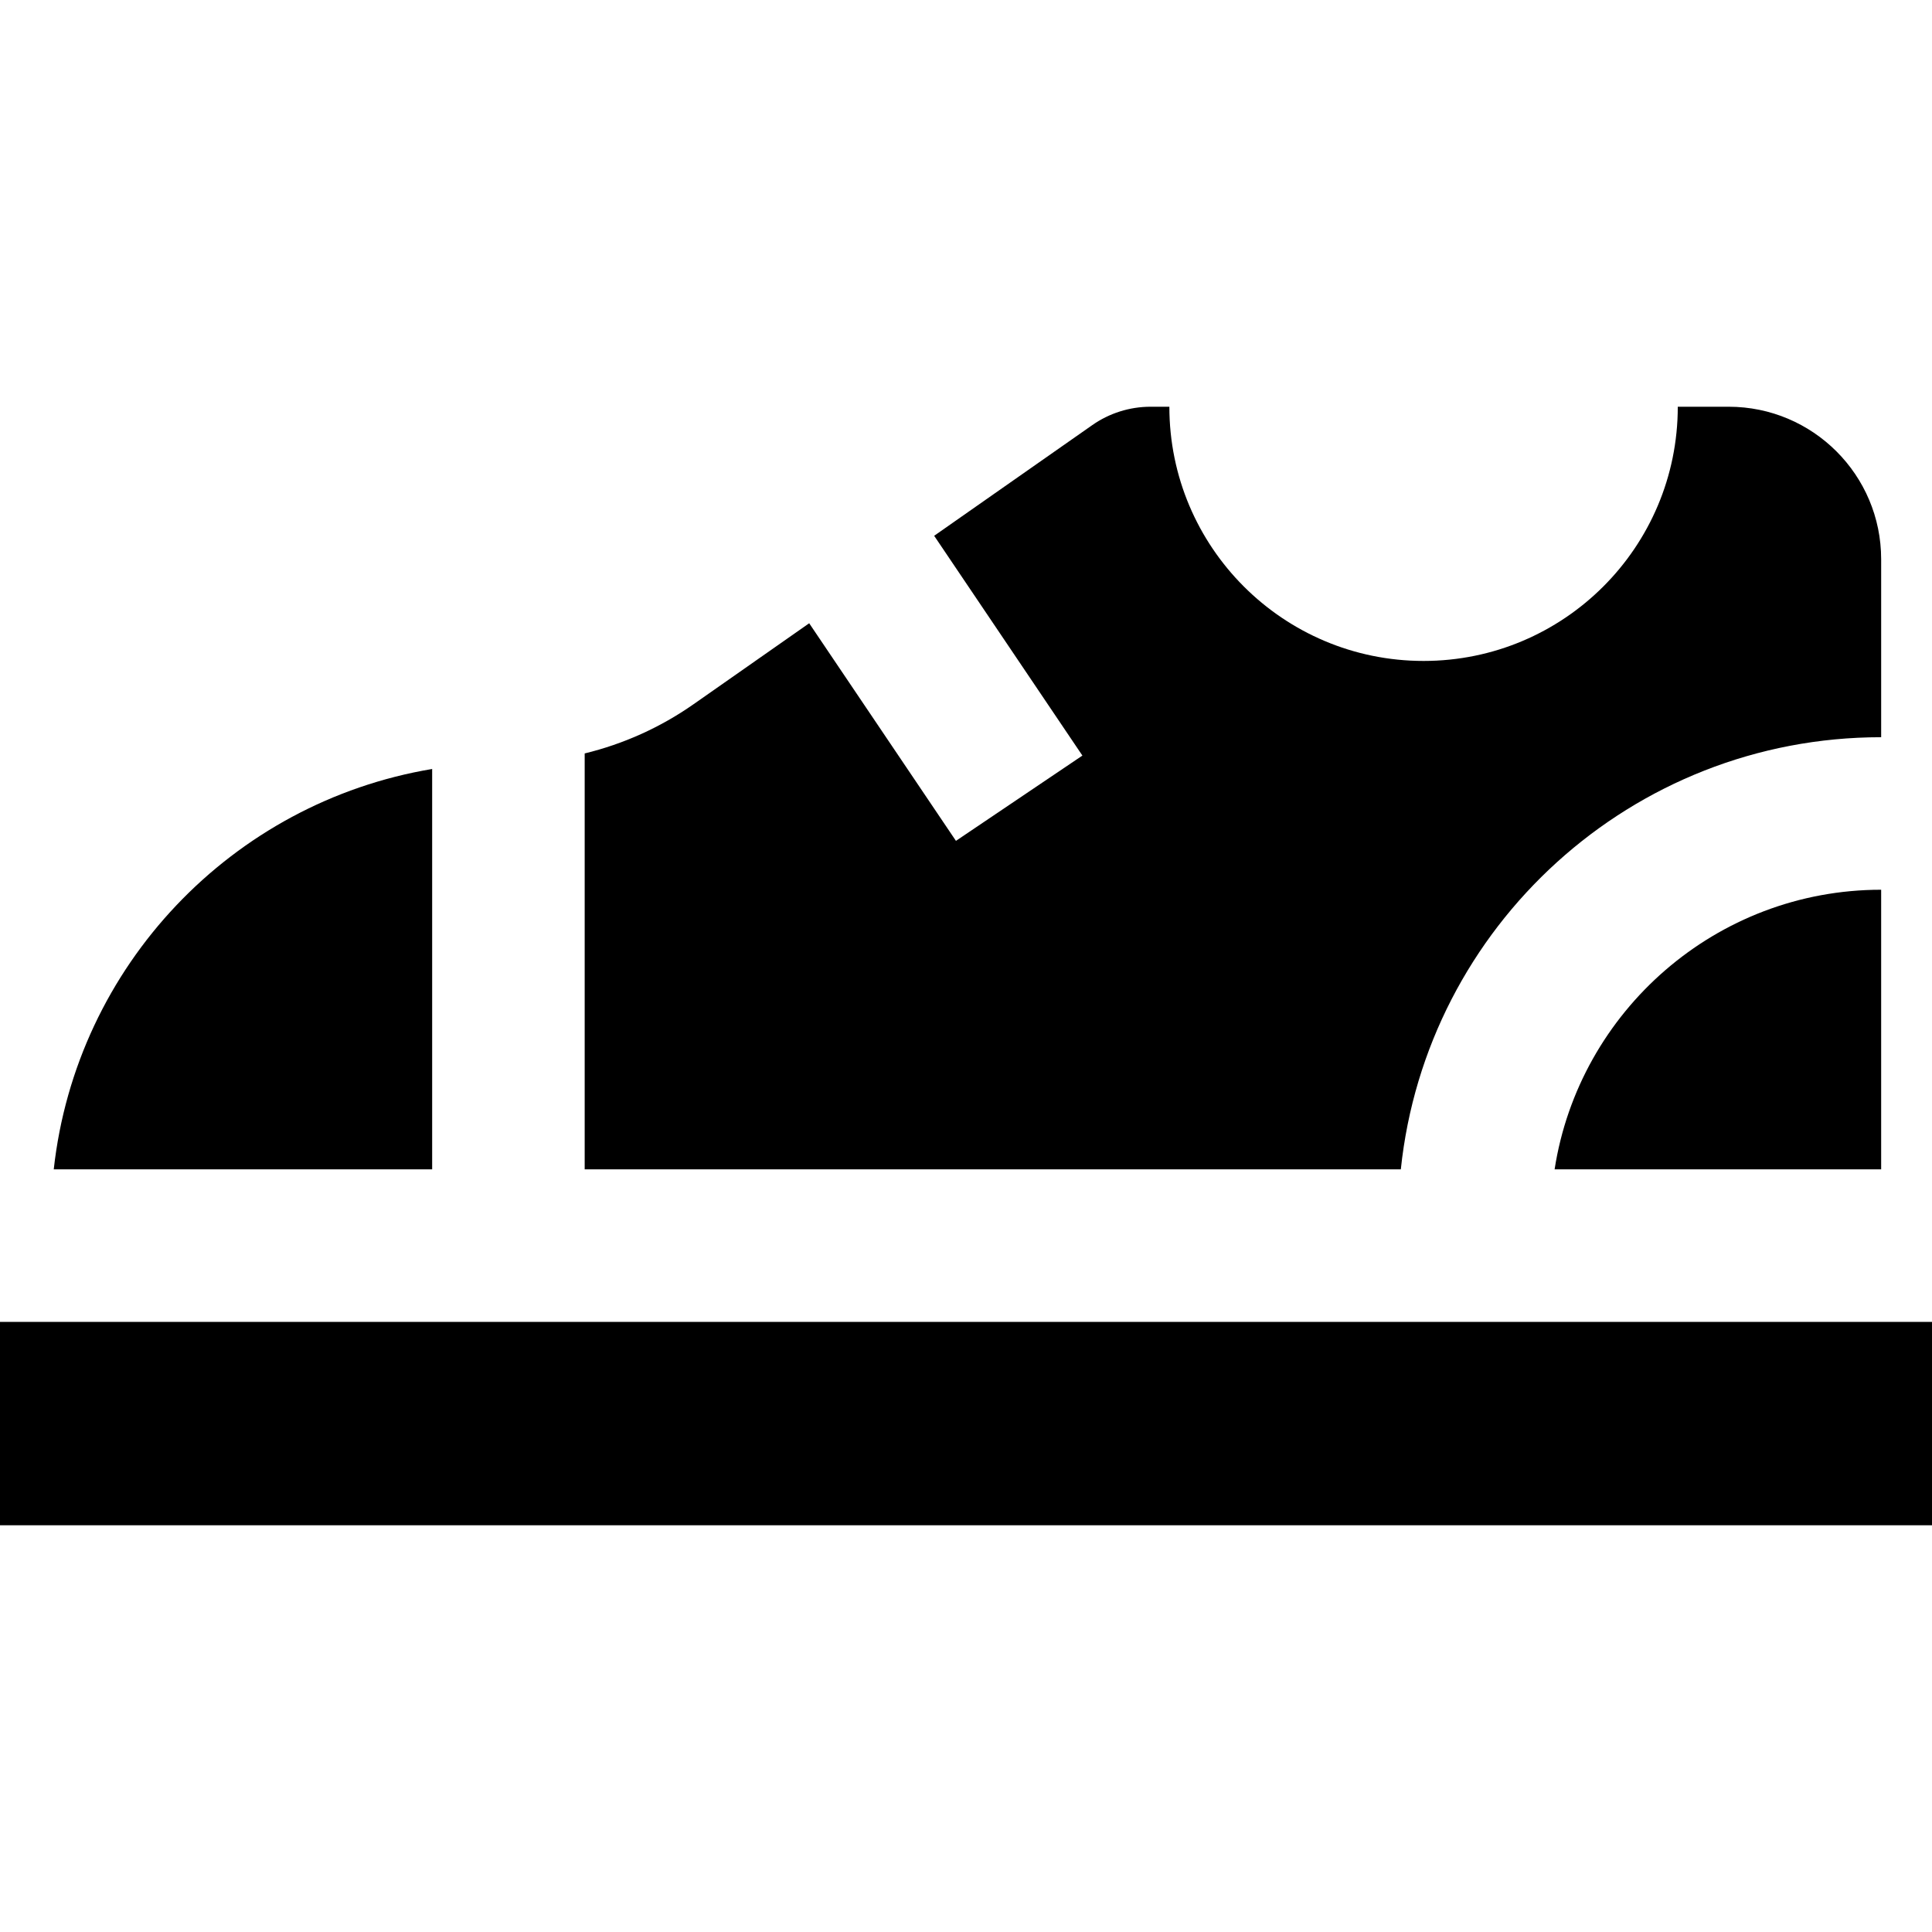
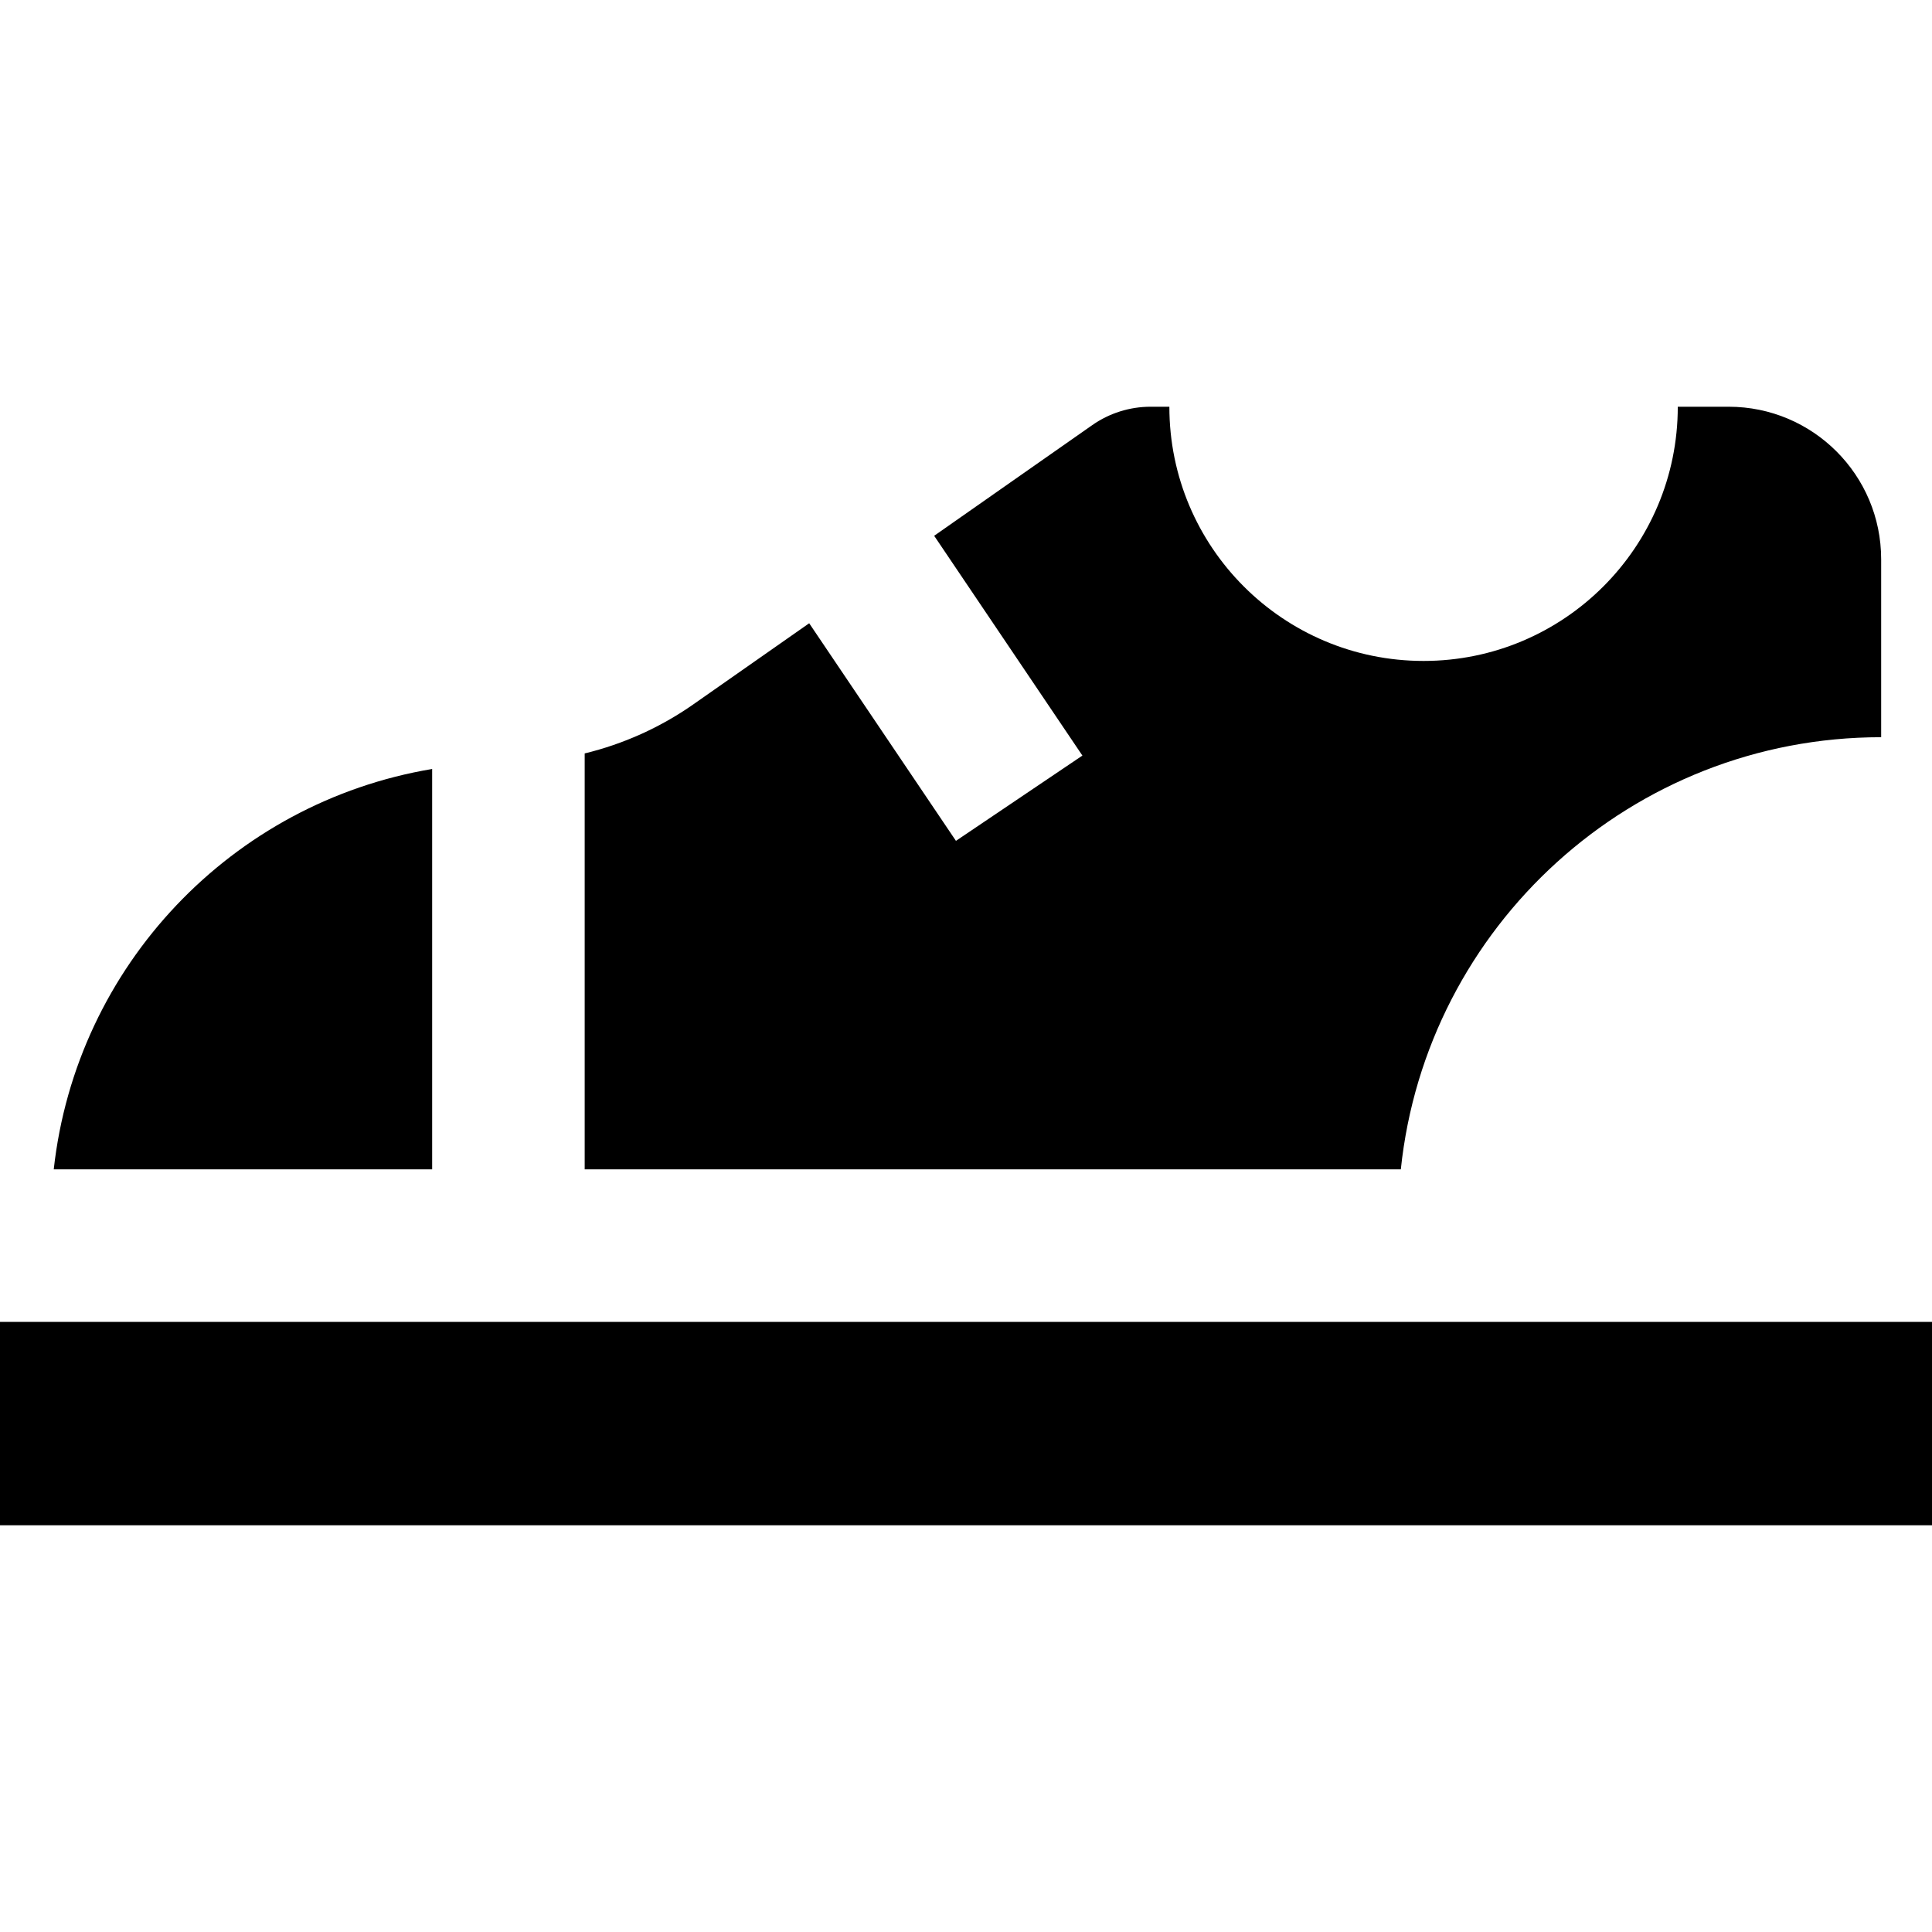
<svg xmlns="http://www.w3.org/2000/svg" fill="#000000" version="1.1" id="Layer_1" viewBox="0 0 512 512" xml:space="preserve">
  <g>
    <g>
-       <path d="M458.105,107.789h-13.476v0.001c0,37.205-30.161,67.367-67.367,67.367c-37.206,0-67.368-30.162-67.367-67.368h-4.98    c-5.53,0-10.924,1.7-15.453,4.871l-41.898,29.33l39.284,58.247l-33.513,22.599l-38.89-57.665l-30.685,21.48    c-8.758,6.131-18.54,10.518-28.813,13.018v110.226h216.285c6.733-64.358,61.153-114.526,127.295-114.526V148.21    C498.526,125.887,480.43,107.789,458.105,107.789z" />
+       <path d="M458.105,107.789h-13.476c0,37.205-30.161,67.367-67.367,67.367c-37.206,0-67.368-30.162-67.367-67.368h-4.98    c-5.53,0-10.924,1.7-15.453,4.871l-41.898,29.33l39.284,58.247l-33.513,22.599l-38.89-57.665l-30.685,21.48    c-8.758,6.131-18.54,10.518-28.813,13.018v110.226h216.285c6.733-64.358,61.153-114.526,127.295-114.526V148.21    C498.526,125.887,480.43,107.789,458.105,107.789z" />
    </g>
  </g>
  <g>
    <g>
-       <path d="M411.986,309.895h86.54v-74.105C454.816,235.789,418.486,267.978,411.986,309.895z" />
-     </g>
+       </g>
  </g>
  <g>
    <g>
      <path d="M14.243,309.895h100.283V203.788C61.489,212.669,20.201,255.916,14.243,309.895z" />
    </g>
  </g>
  <g>
    <g>
      <rect y="350.316" width="512" height="53.895" />
    </g>
  </g>
</svg>